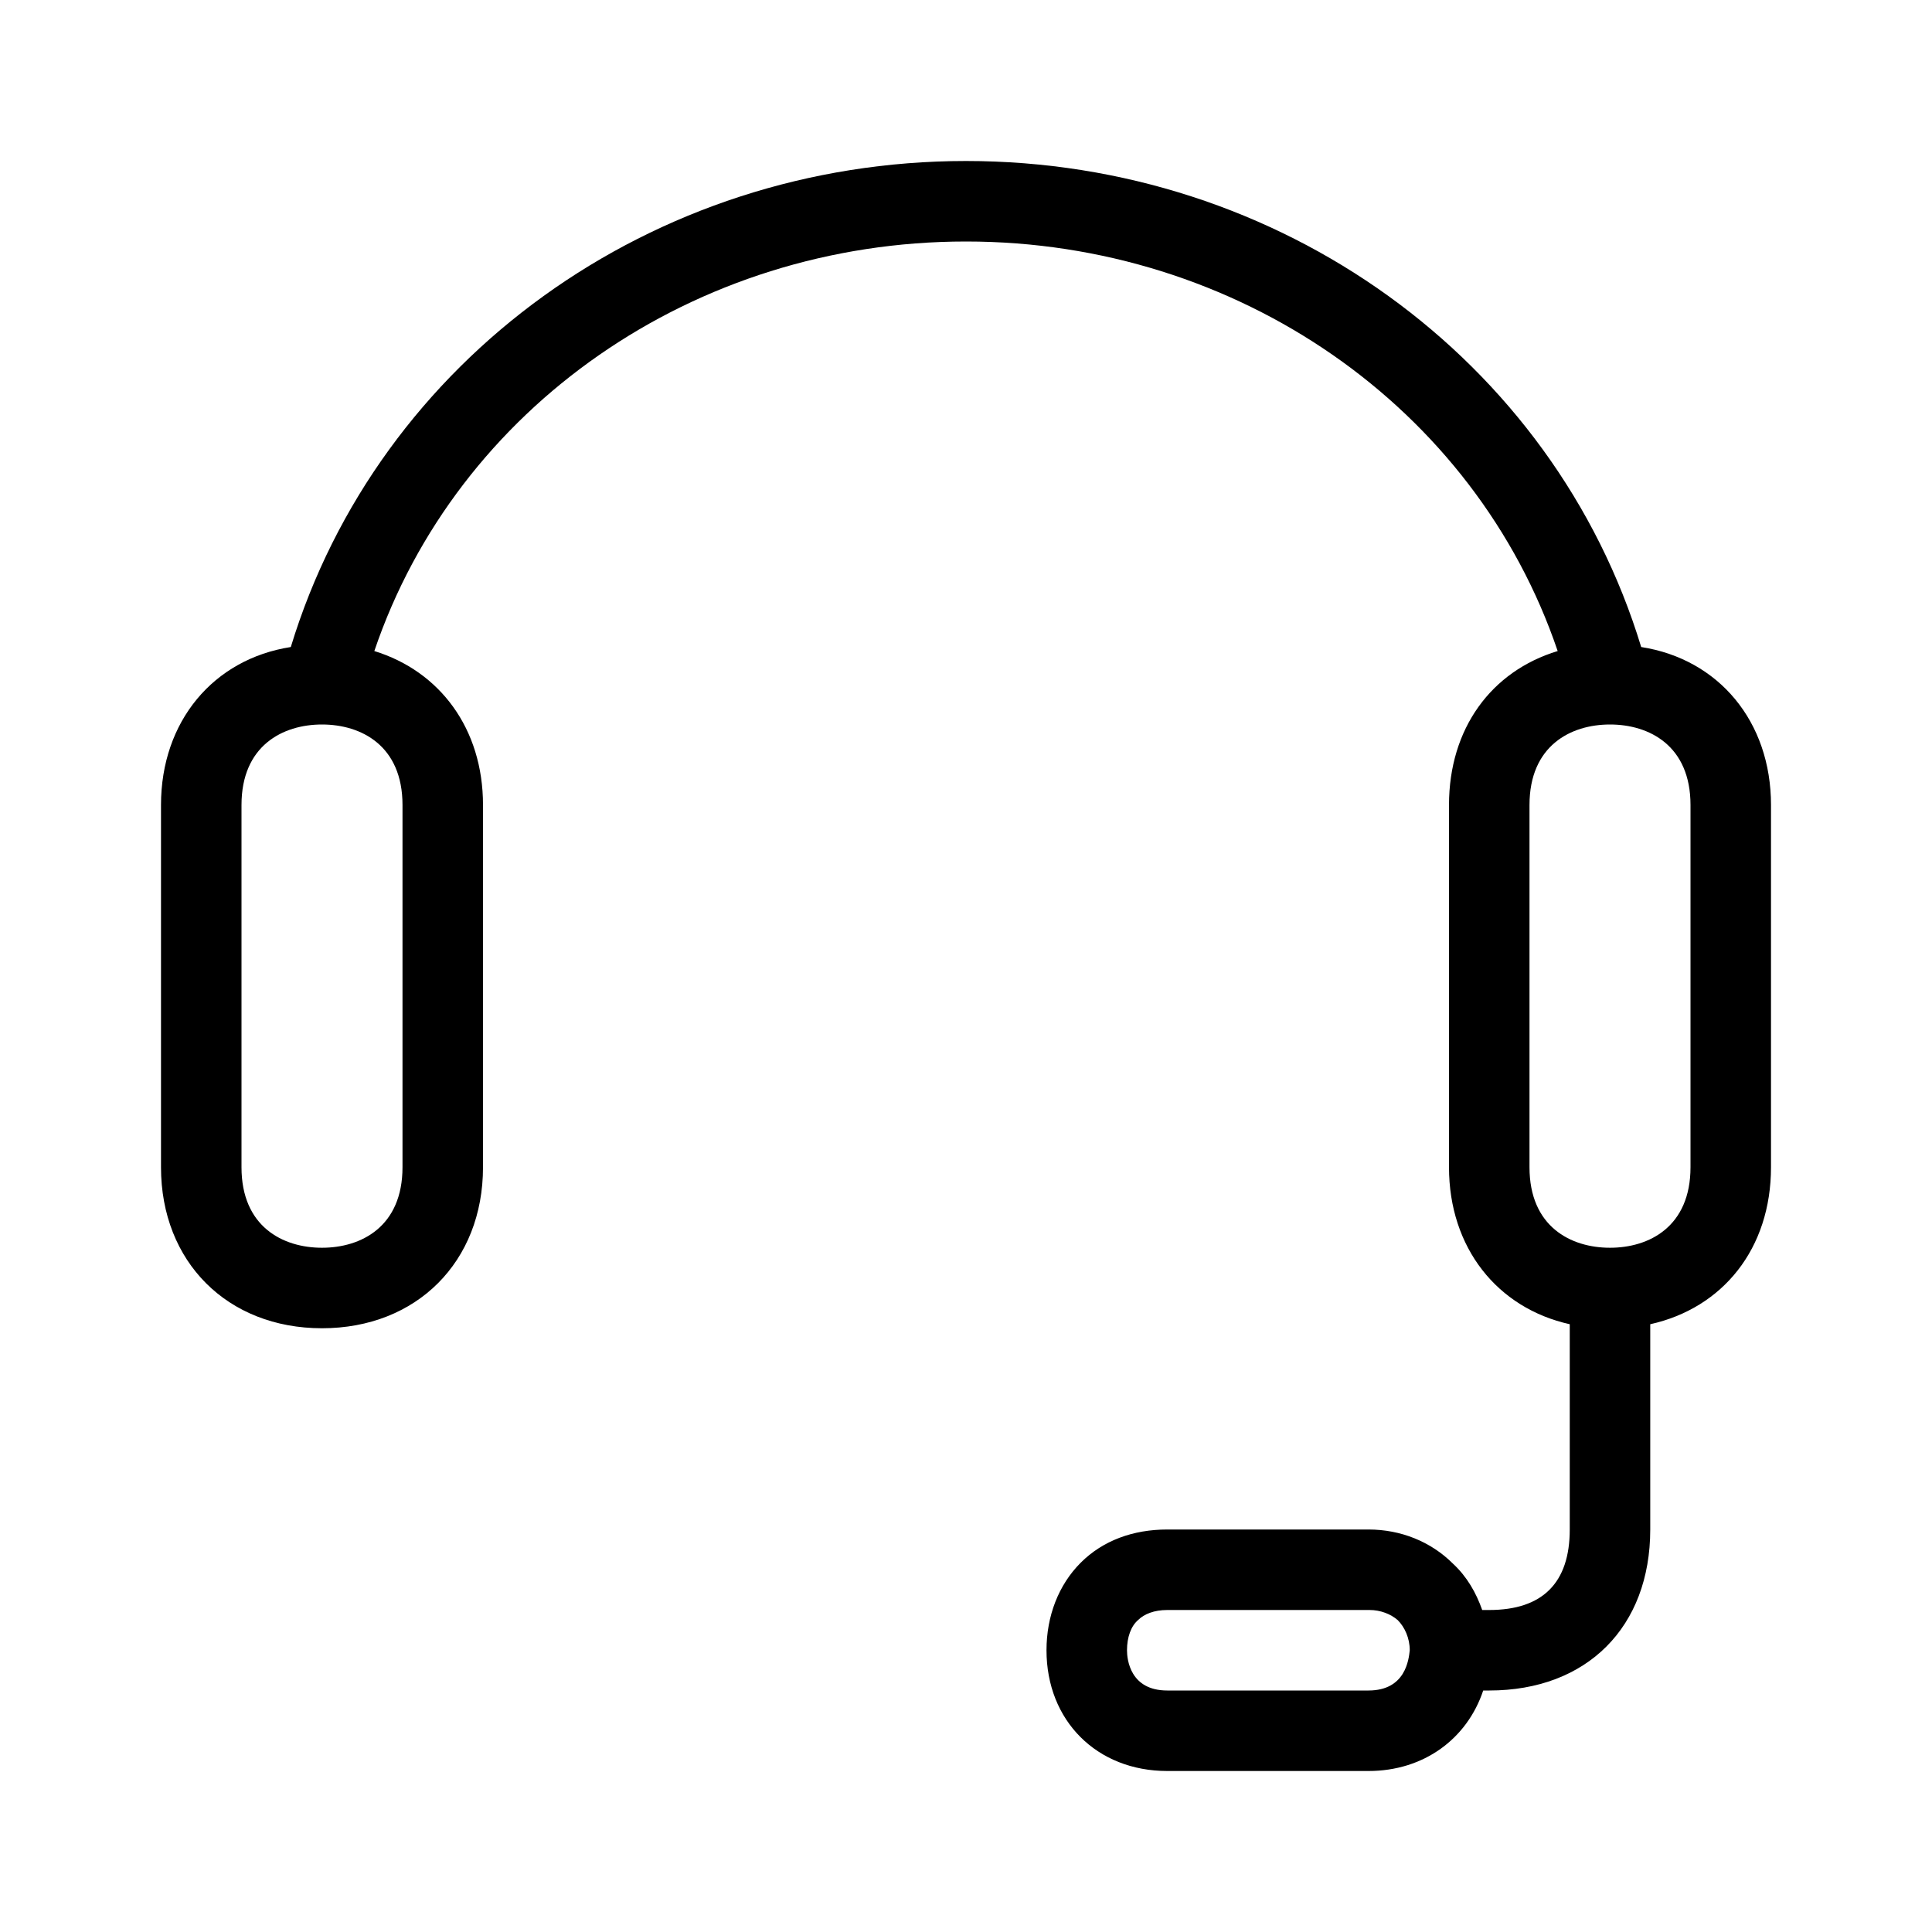
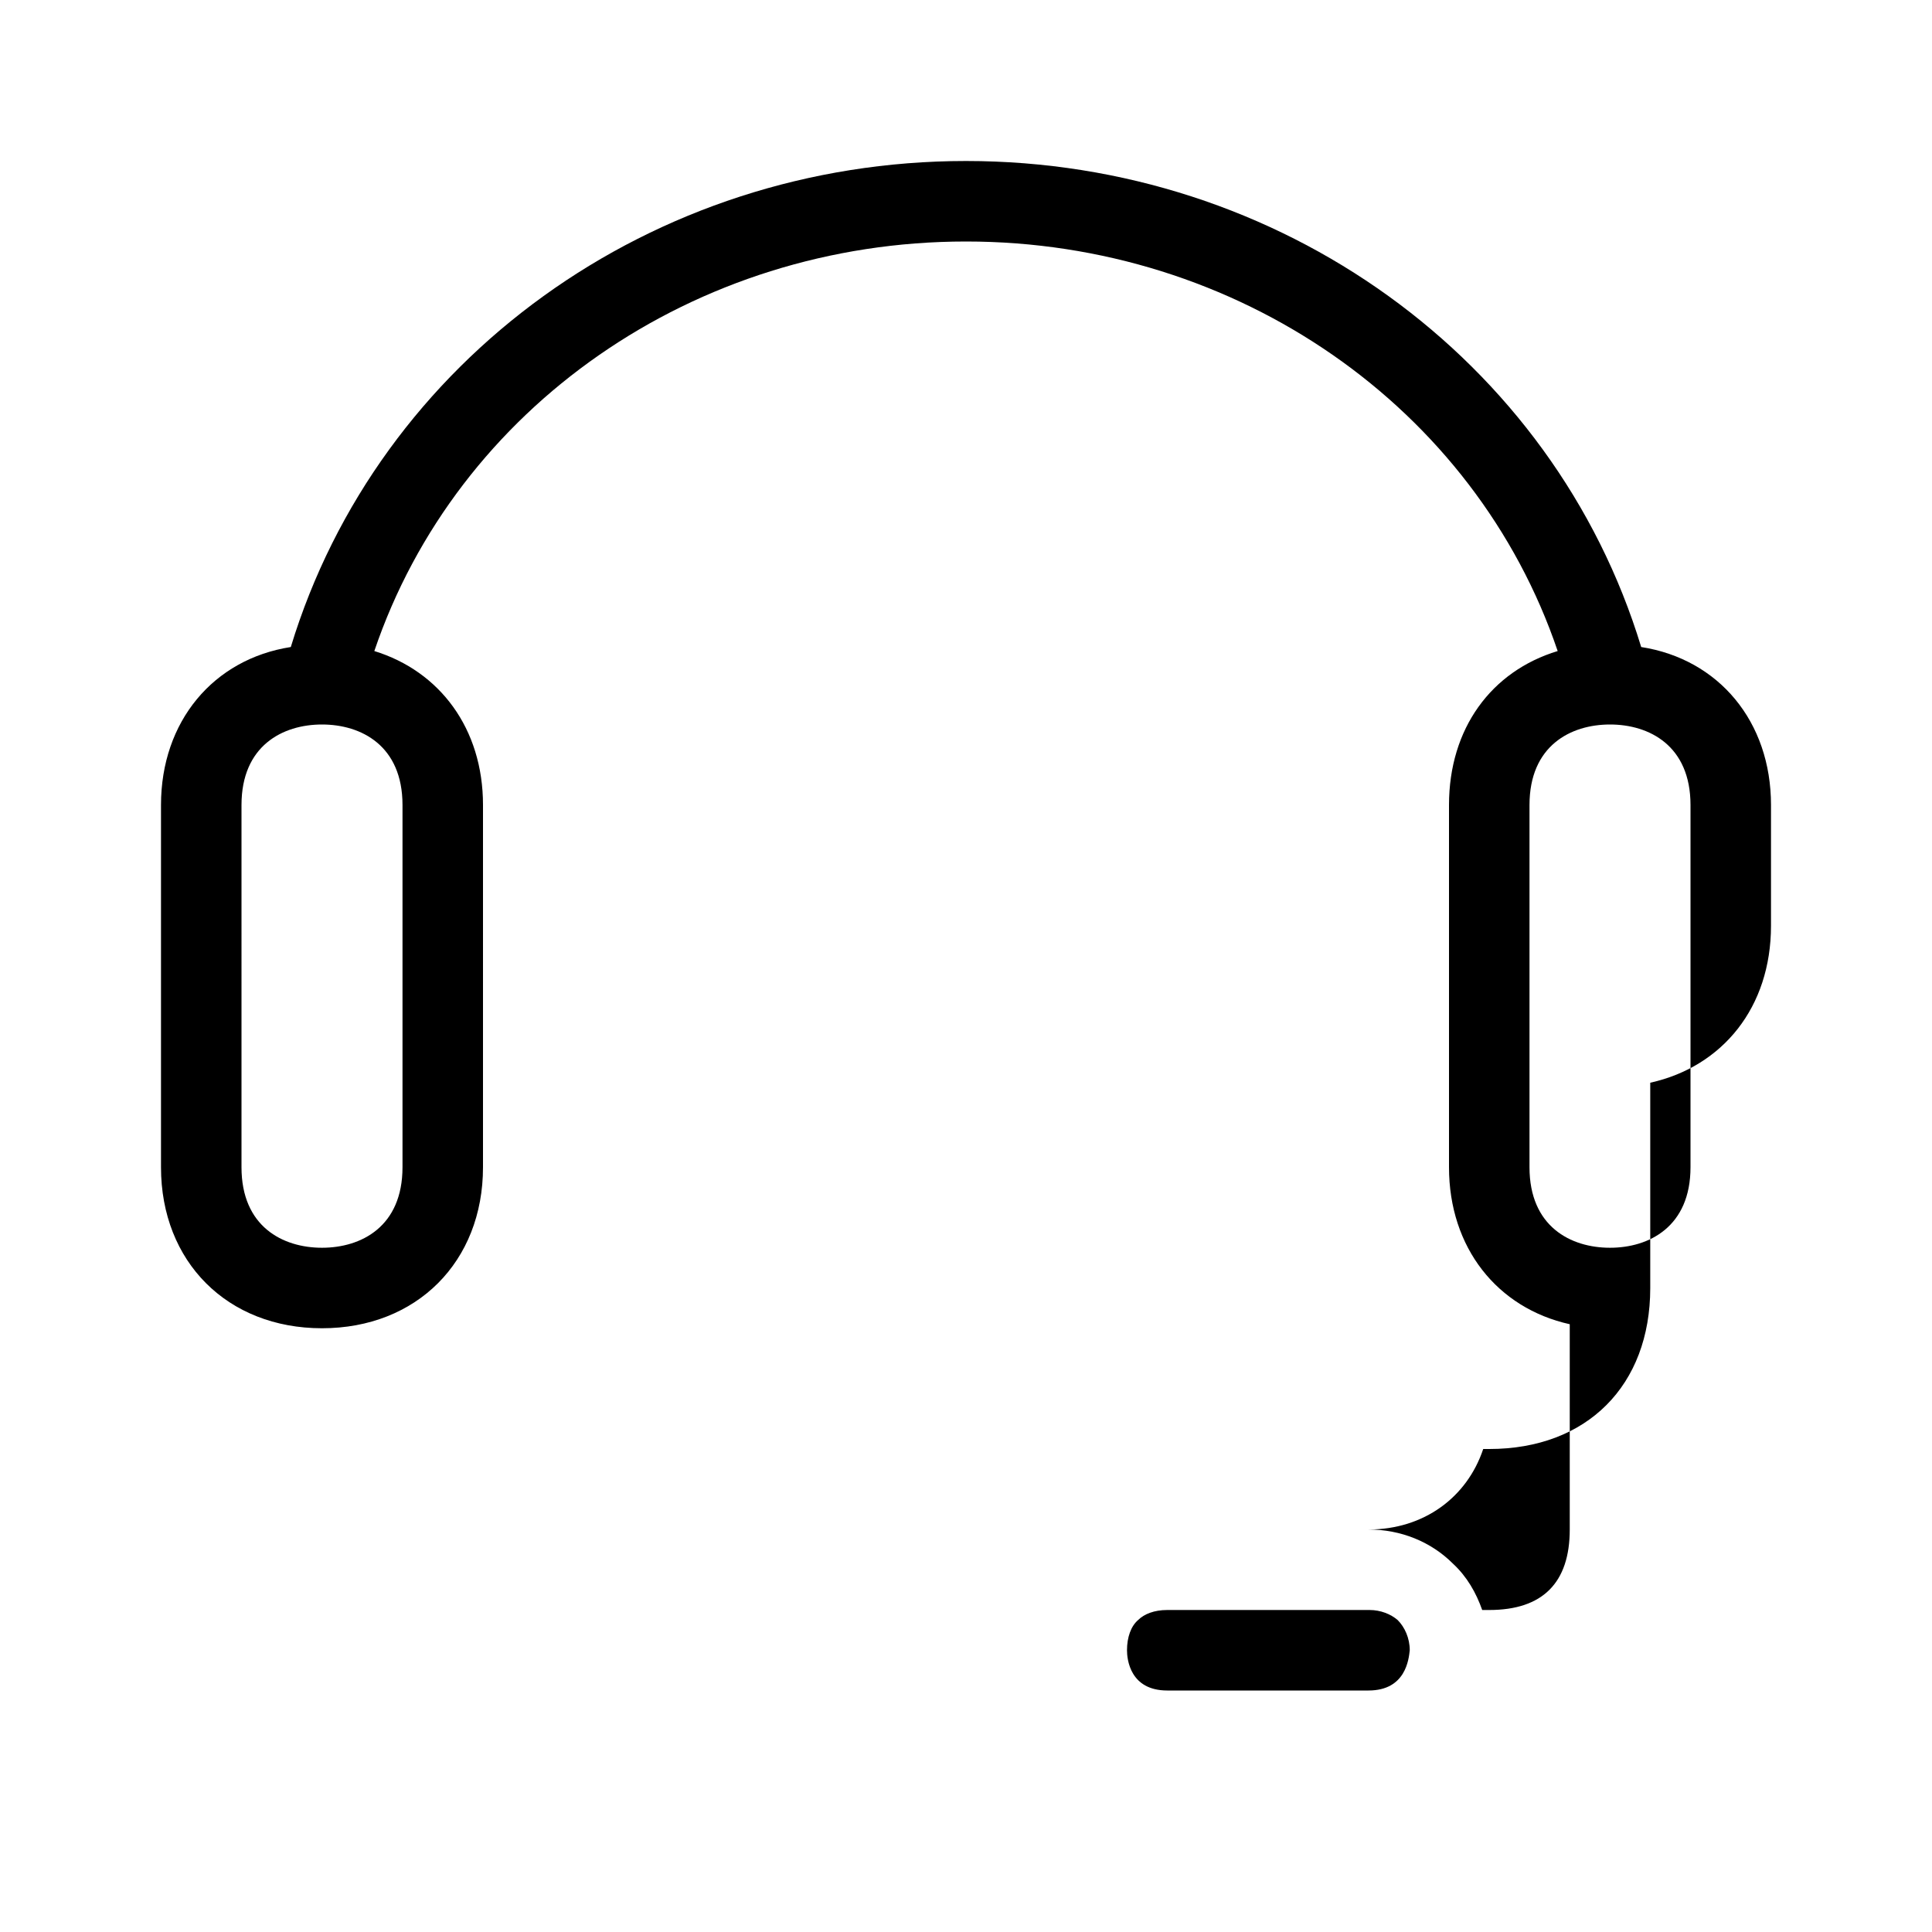
<svg xmlns="http://www.w3.org/2000/svg" viewBox="0 0 192 192">
-   <path d="M163.1 64.3C154.4 35.7 127.2 16 96 16c-31.2 0-58.4 19.7-67.1 48.3C21.2 65.5 16 71.7 16 80v36c0 9.4 6.6 16 16 16s16-6.6 16-16V80c0-7.6-4.3-13.3-10.8-15.3C45.4 40.5 69 24 96 24c27 0 50.6 16.5 58.8 40.7-6.6 2-10.8 7.7-10.8 15.3v36c0 8 4.8 14 12 15.6V152c0 5.3-2.7 8-8 8h-.7c-.6-1.7-1.5-3.3-2.9-4.6-2.2-2.2-5.2-3.4-8.4-3.4h-20c-3.4 0-6.4 1.1-8.6 3.3-2.2 2.2-3.4 5.3-3.4 8.7 0 7 5 12 12 12h20c5.5 0 9.8-3.2 11.4-8h.6c9.7 0 16-6.3 16-16v-20.4c7.2-1.6 12-7.5 12-15.6V80c0-8.3-5.2-14.5-12.9-15.7zM40 80v36c0 5.9-4.1 8-8 8s-8-2.1-8-8V80c0-5.9 4.1-8 8-8s8 2.1 8 8zm96 88h-20c-3.7 0-4-3.1-4-4 0-1.3.4-2.4 1.1-3 .6-.6 1.6-1 2.9-1h20.1c1.1 0 2.1.4 2.8 1 .7.7 1.2 1.8 1.2 3-.1.9-.4 4-4.1 4zm32-52c0 5.9-4.1 8-8 8s-8-2.1-8-8V80c0-5.9 4.1-8 8-8s8 2.1 8 8v36z" />
+   <path d="M163.1 64.3C154.4 35.7 127.2 16 96 16c-31.2 0-58.4 19.7-67.1 48.3C21.2 65.5 16 71.7 16 80v36c0 9.4 6.6 16 16 16s16-6.6 16-16V80c0-7.6-4.3-13.3-10.8-15.3C45.4 40.5 69 24 96 24c27 0 50.6 16.5 58.8 40.7-6.6 2-10.8 7.7-10.8 15.3v36c0 8 4.8 14 12 15.6V152c0 5.3-2.7 8-8 8h-.7c-.6-1.7-1.5-3.3-2.9-4.6-2.2-2.2-5.2-3.4-8.4-3.4h-20h20c5.5 0 9.8-3.2 11.4-8h.6c9.7 0 16-6.3 16-16v-20.4c7.2-1.6 12-7.5 12-15.6V80c0-8.3-5.2-14.5-12.9-15.7zM40 80v36c0 5.9-4.1 8-8 8s-8-2.1-8-8V80c0-5.9 4.1-8 8-8s8 2.1 8 8zm96 88h-20c-3.7 0-4-3.1-4-4 0-1.3.4-2.4 1.1-3 .6-.6 1.6-1 2.9-1h20.1c1.1 0 2.1.4 2.8 1 .7.7 1.2 1.8 1.2 3-.1.9-.4 4-4.1 4zm32-52c0 5.9-4.1 8-8 8s-8-2.1-8-8V80c0-5.9 4.1-8 8-8s8 2.1 8 8v36z" />
</svg>